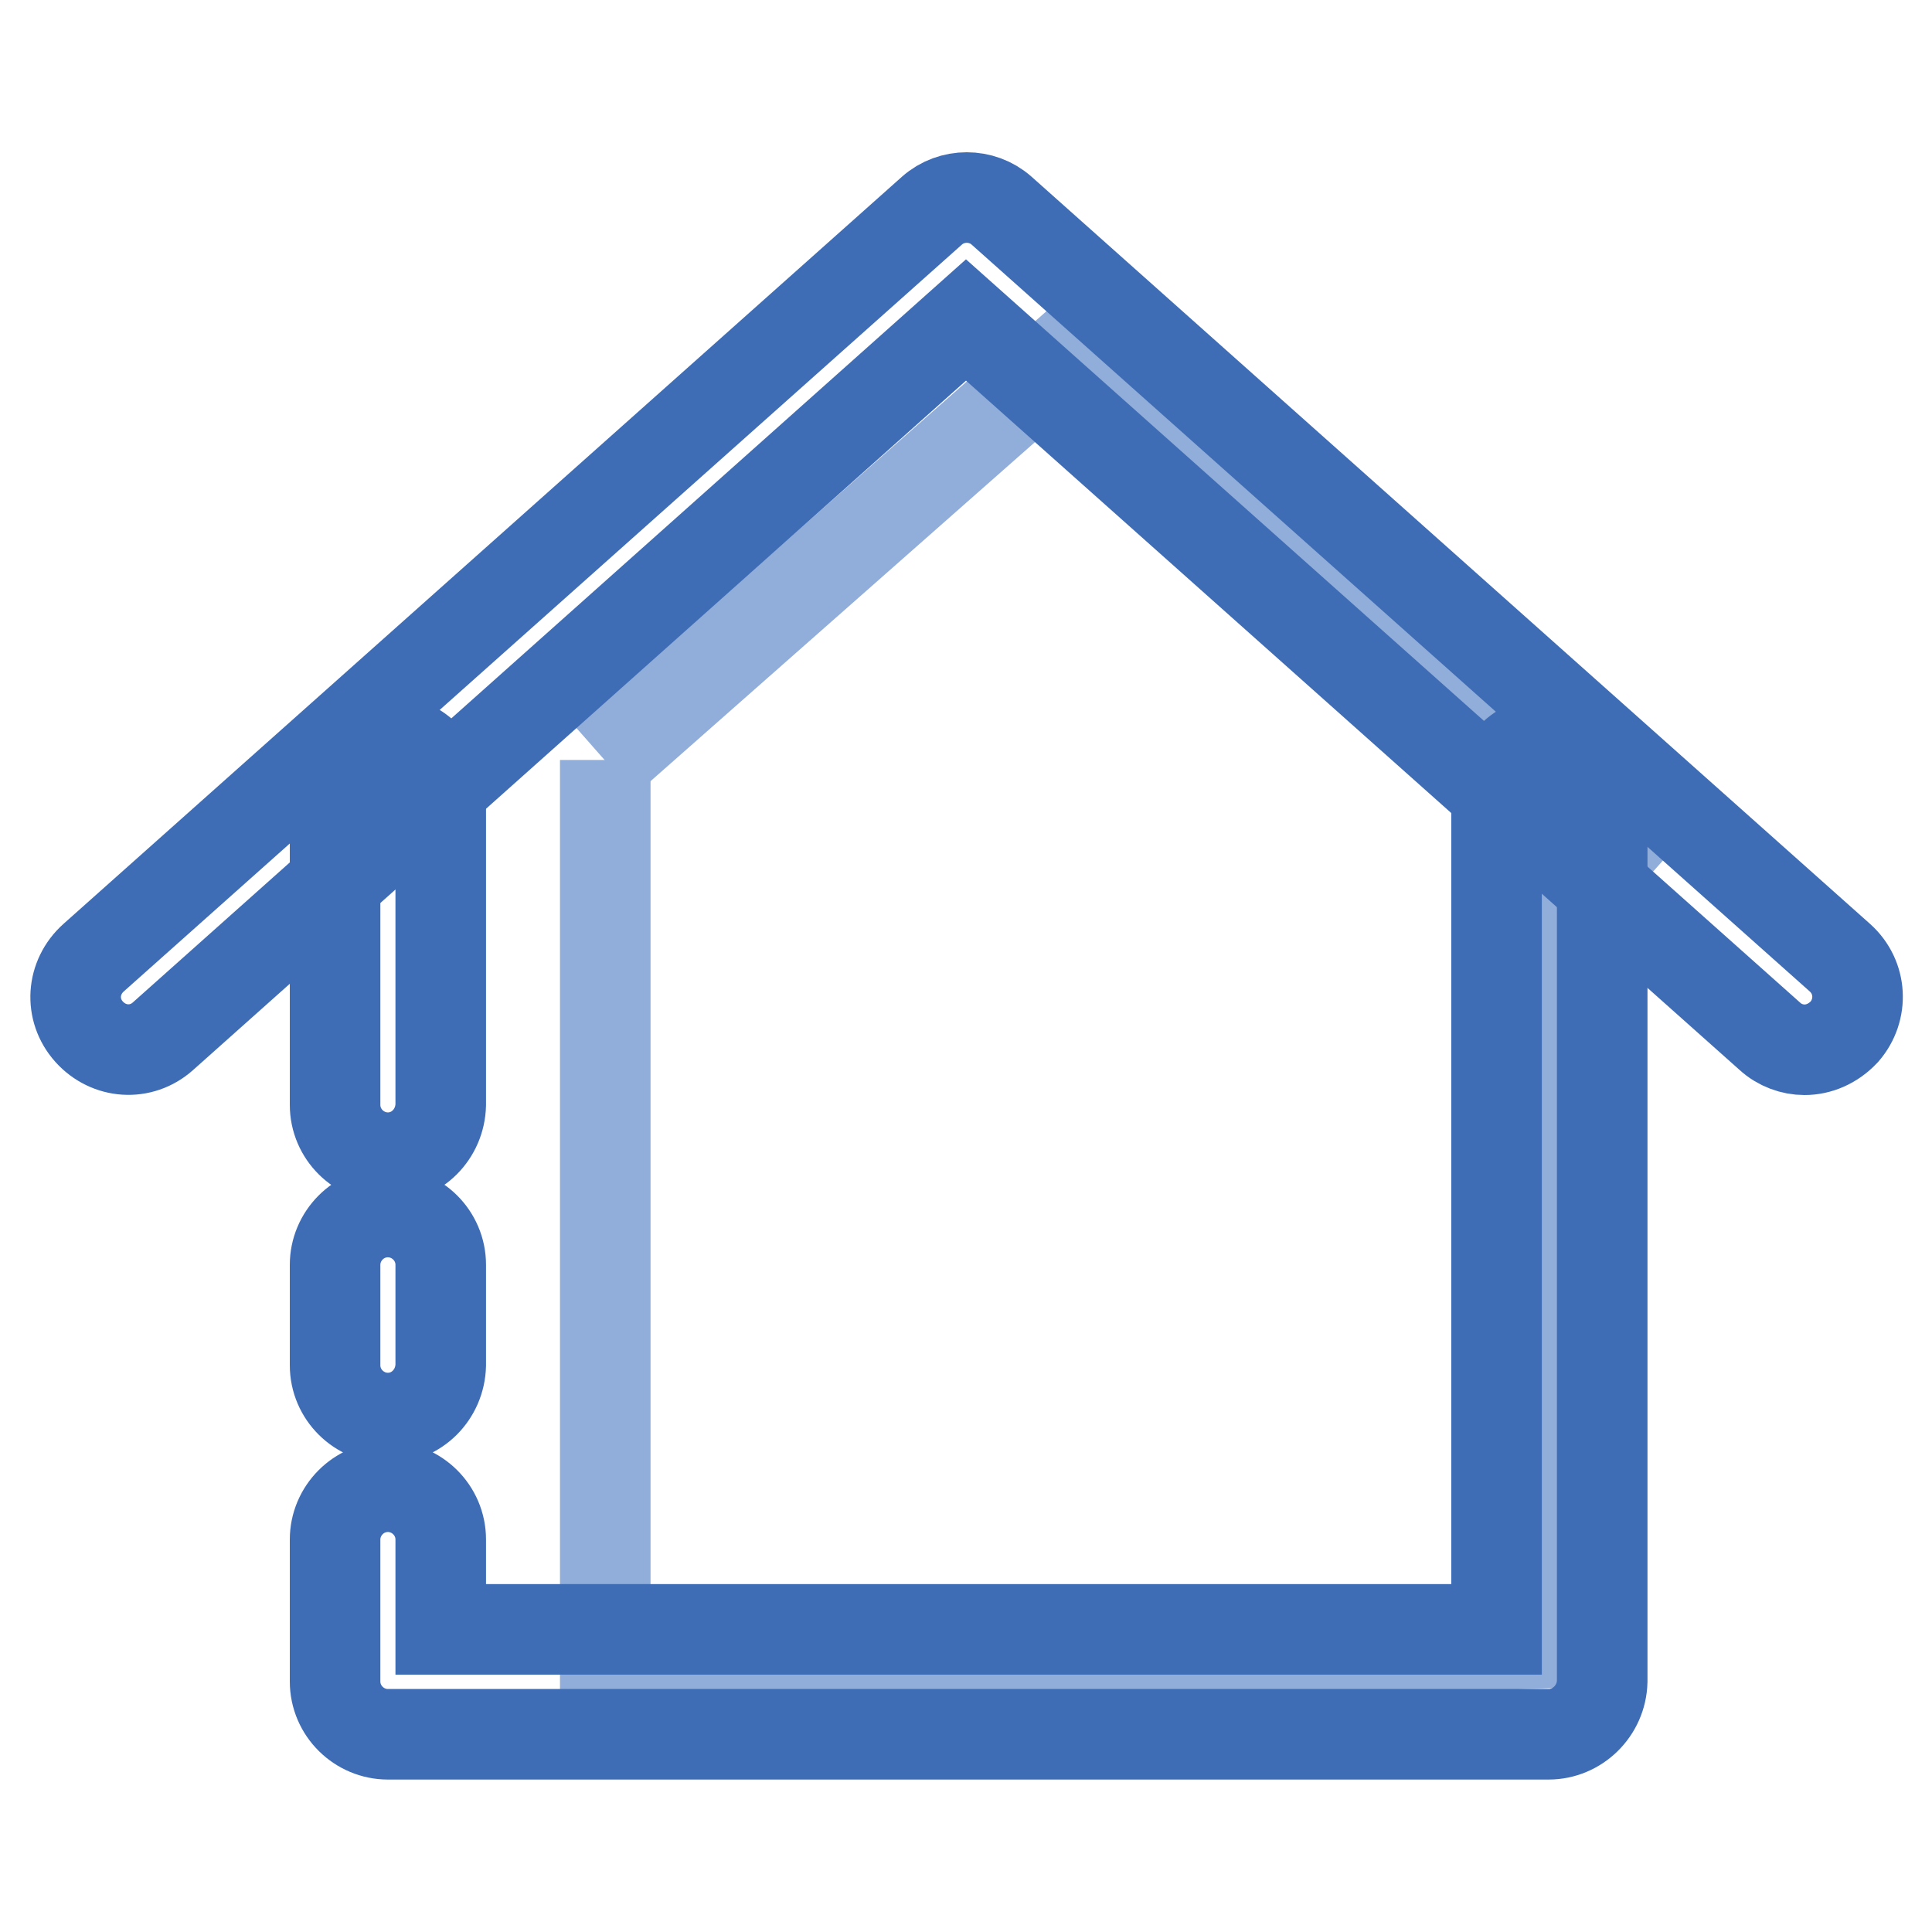
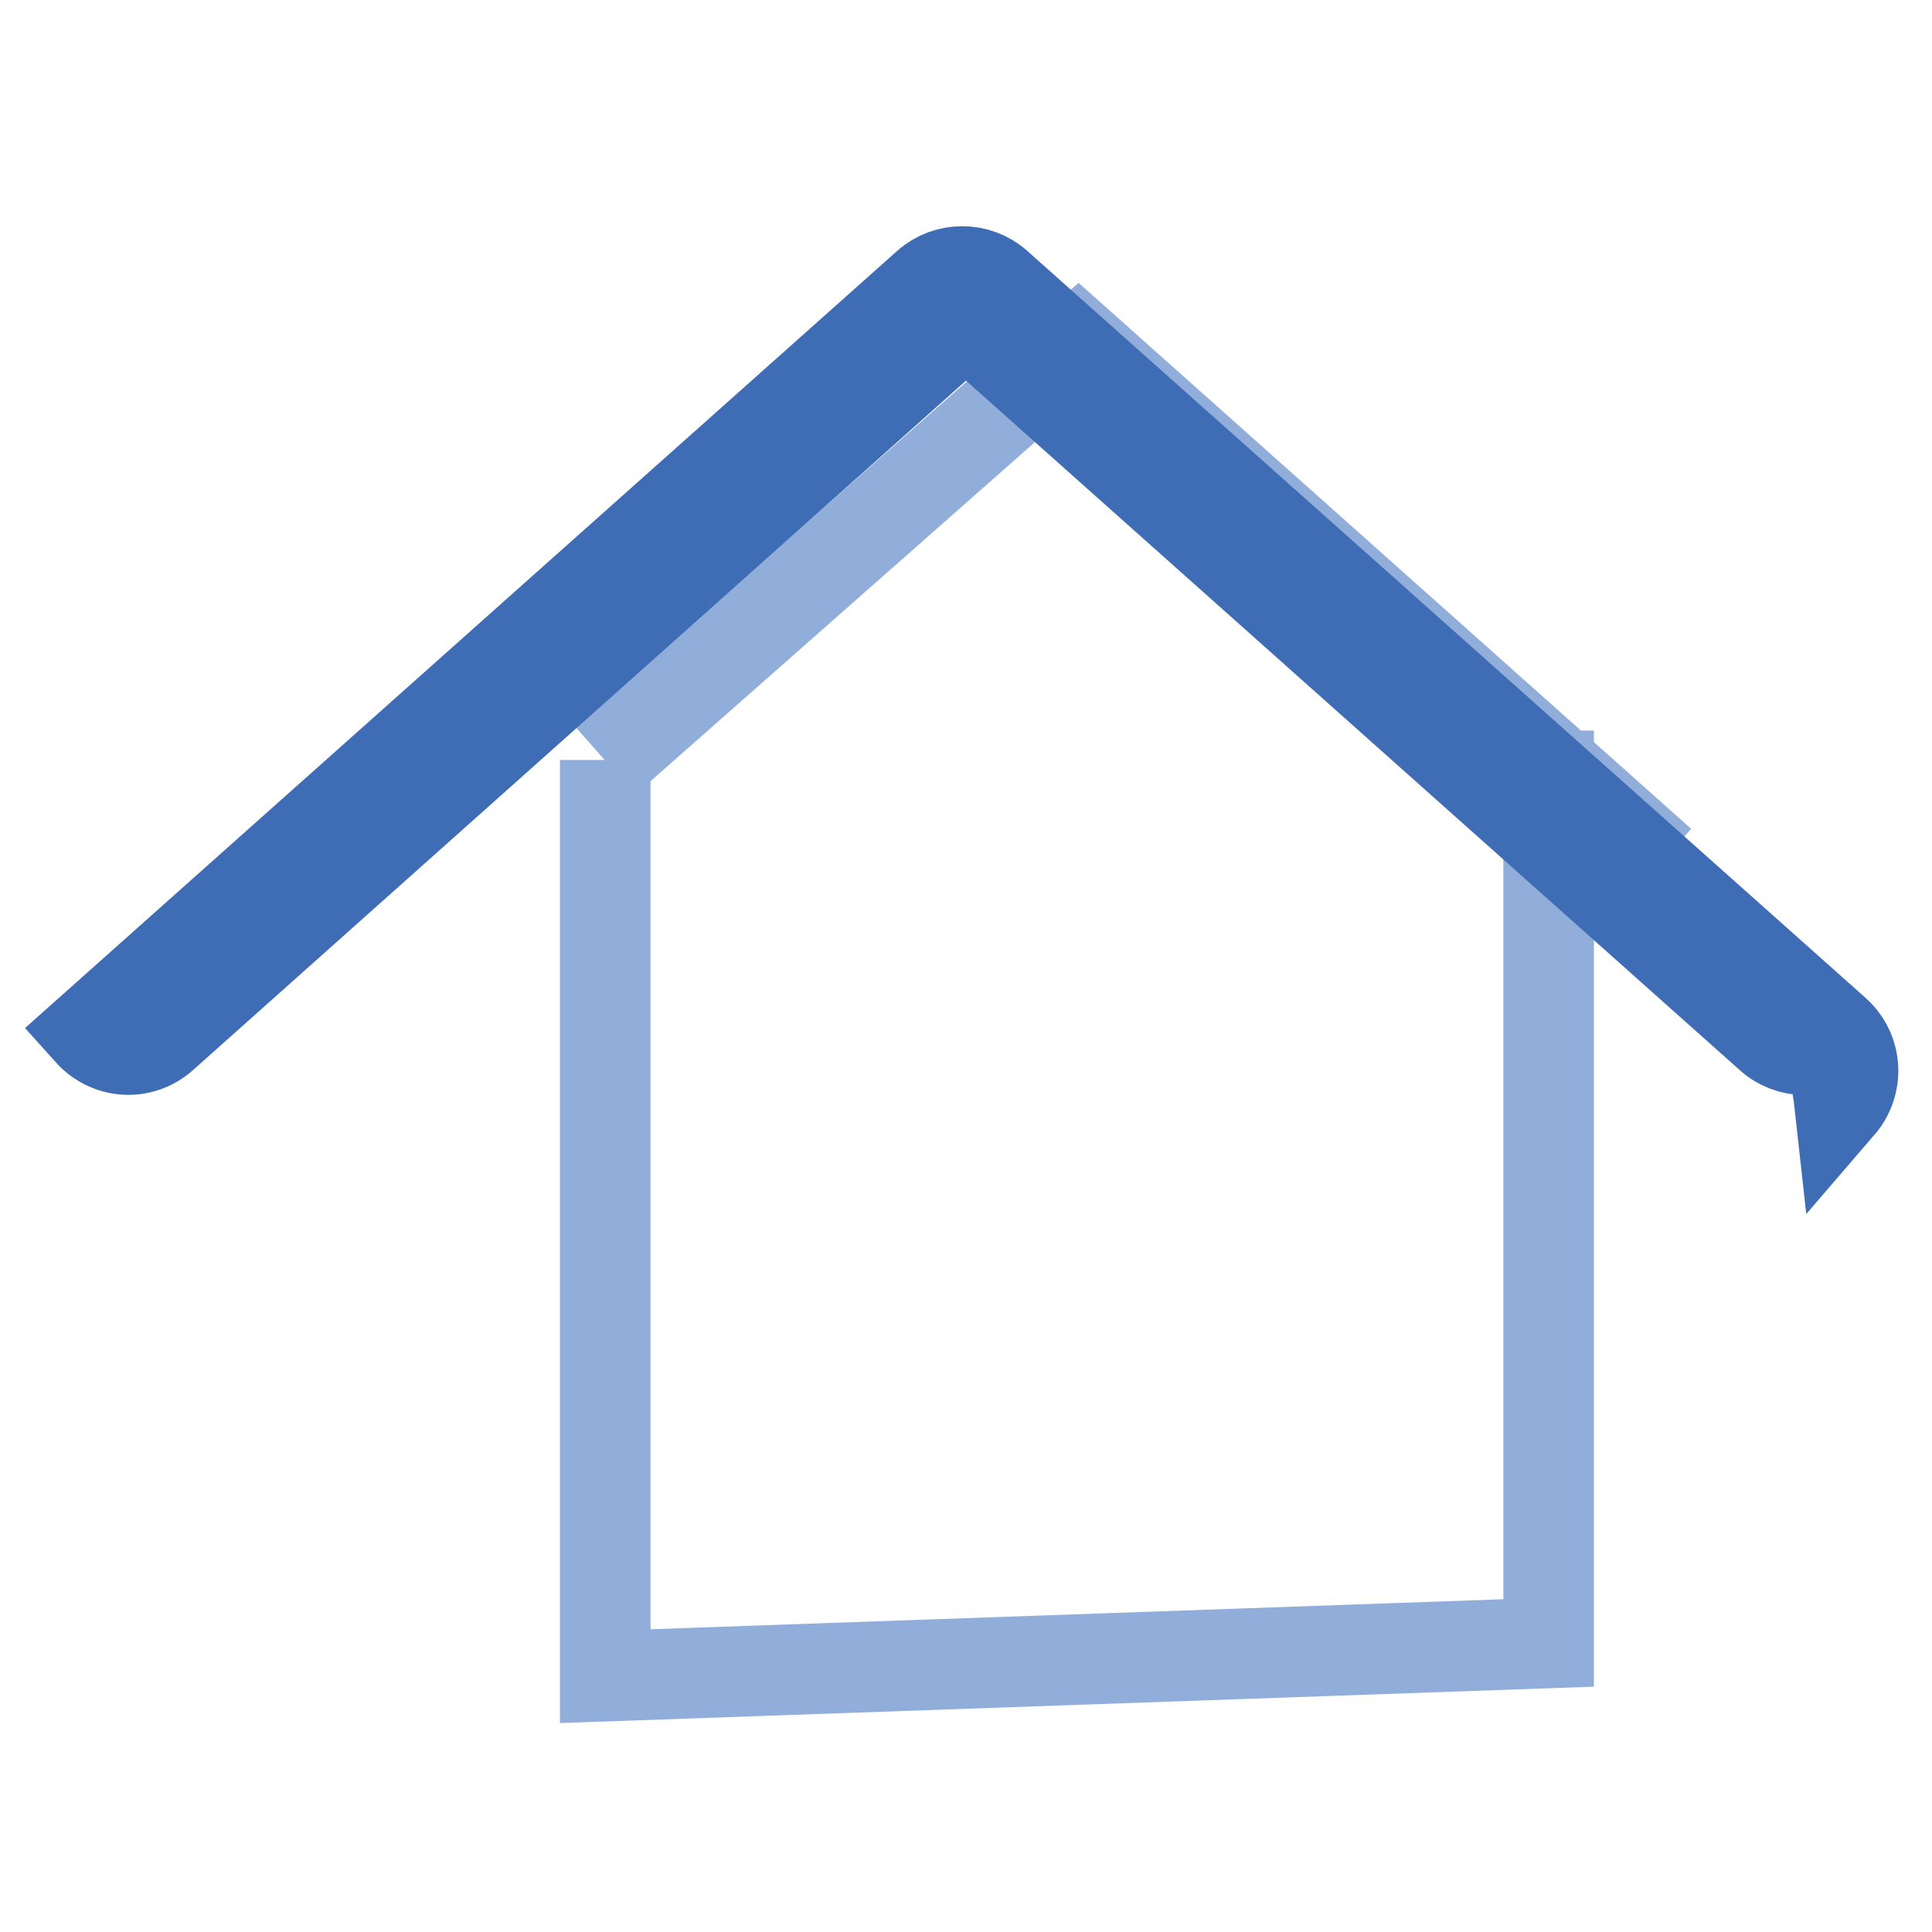
<svg xmlns="http://www.w3.org/2000/svg" version="1.1" x="0px" y="0px" viewBox="0 0 256 256" enable-background="new 0 0 256 256" xml:space="preserve">
  <g>
    <path stroke-width="12" fill-opacity="0" stroke="#91adda" d="M205.2,96.8v120.9l-125,4.4V100.7" />
    <path stroke-width="12" fill-opacity="0" stroke="#91adda" d="M220.1,114.3l-77.2-68.8l-62.7,55.3" />
-     <path stroke-width="12" fill-opacity="0" stroke="#3f6db5" d="M51.4,153.4c-3.8,0-7-3.1-7-7v-41.3c0-3.8,3.1-7,7-7c3.8,0,7,3.1,7,7v41.3 C58.3,150.3,55.2,153.4,51.4,153.4z M51.4,187.9c-3.8,0-7-3.1-7-7v-13.3c0-3.8,3.1-7,7-7c3.8,0,7,3.1,7,7v13.3 C58.3,184.8,55.2,187.9,51.4,187.9z M205.2,229.8H51.4c-3.8,0-7-3.1-7-7v-18.8c0-3.8,3.1-7,7-7c3.8,0,7,3.1,7,7v11.9h139.9V105.2 c0-3.8,3.1-7,7-7c3.8,0,7,3.1,7,7v117.6C212.2,226.7,209,229.8,205.2,229.8L205.2,229.8z" />
-     <path stroke-width="12" fill-opacity="0" stroke="#3f6db5" d="M239.1,139.1c-1.6,0-3.3-0.6-4.6-1.8L128,42.4L21.6,137.3c-2.9,2.6-7.2,2.3-9.8-0.6 c-2.6-2.9-2.3-7.2,0.6-9.8l111.1-99c2.6-2.3,6.6-2.3,9.2,0l111.1,99c2.9,2.6,3.1,6.9,0.6,9.8C242.9,138.3,241,139.1,239.1,139.1 L239.1,139.1z" />
+     <path stroke-width="12" fill-opacity="0" stroke="#3f6db5" d="M239.1,139.1c-1.6,0-3.3-0.6-4.6-1.8L128,42.4L21.6,137.3c-2.9,2.6-7.2,2.3-9.8-0.6 l111.1-99c2.6-2.3,6.6-2.3,9.2,0l111.1,99c2.9,2.6,3.1,6.9,0.6,9.8C242.9,138.3,241,139.1,239.1,139.1 L239.1,139.1z" />
  </g>
</svg>